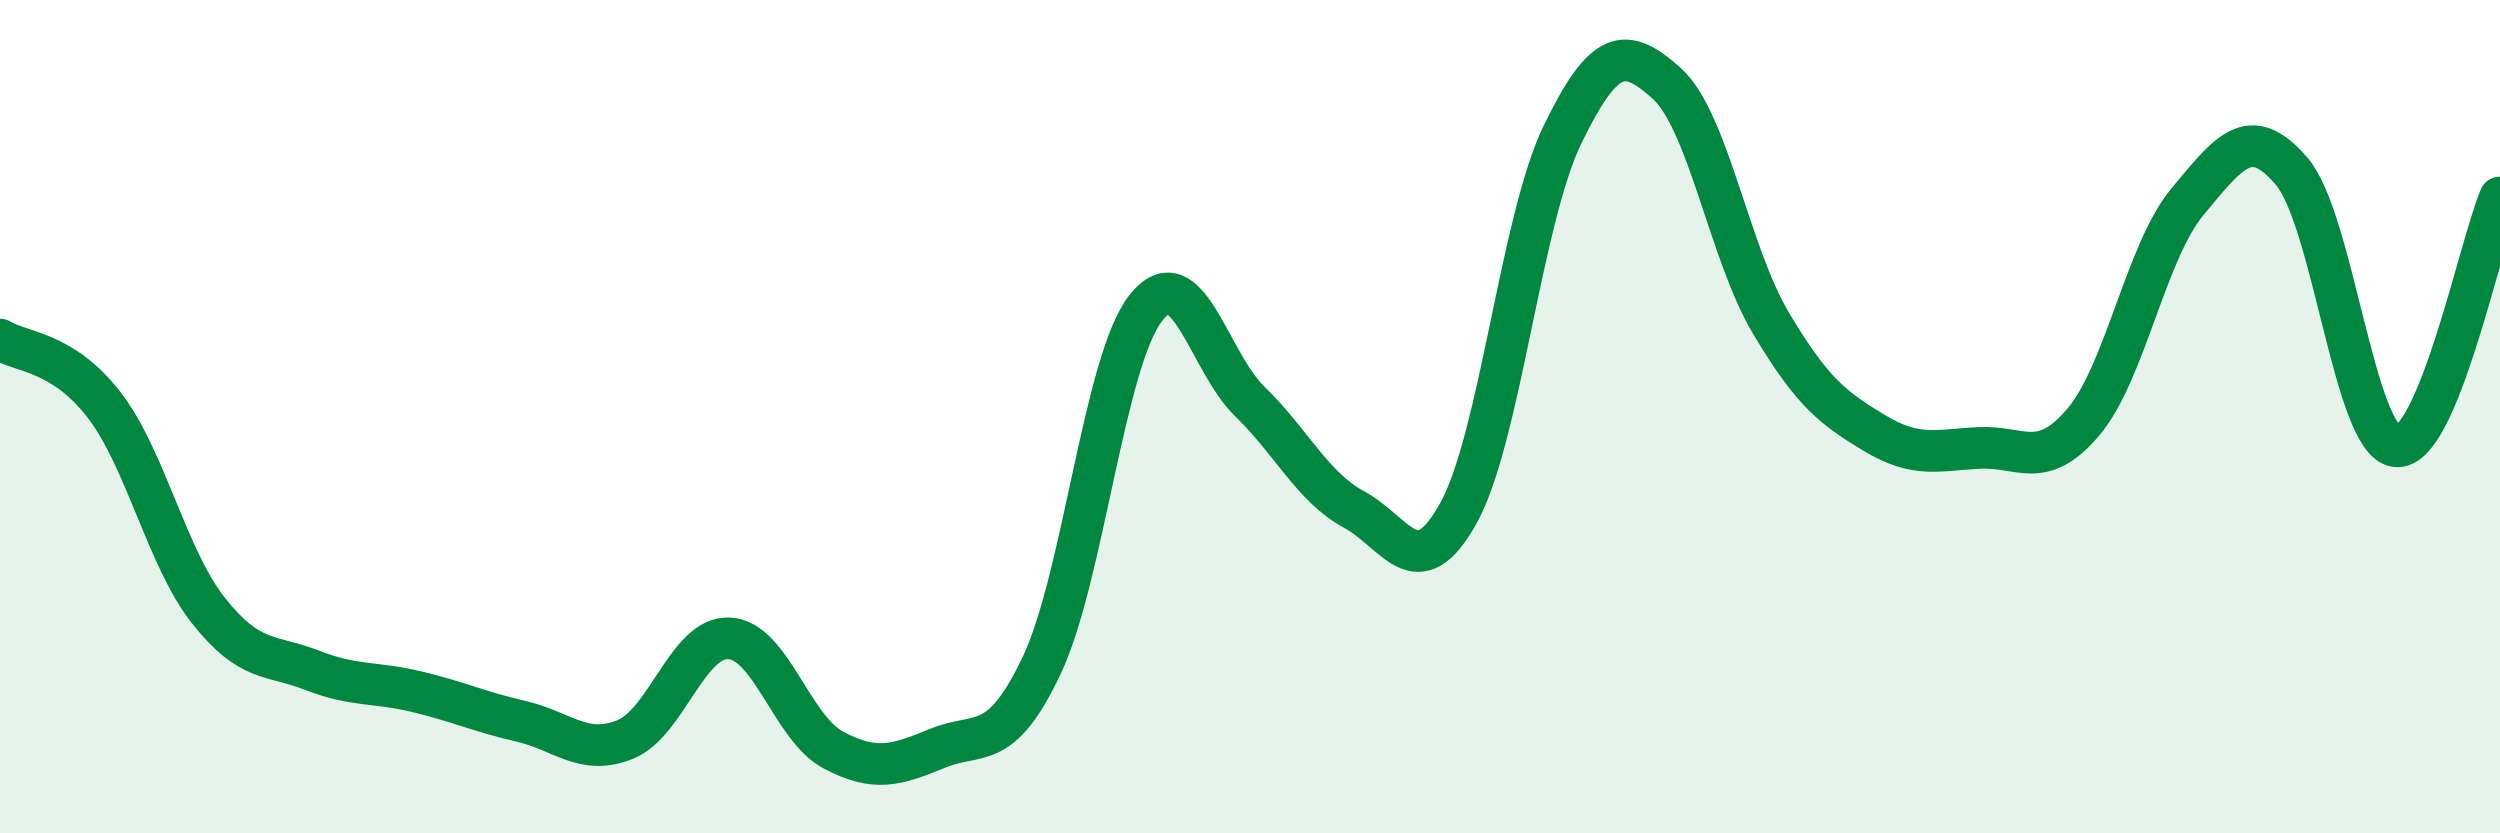
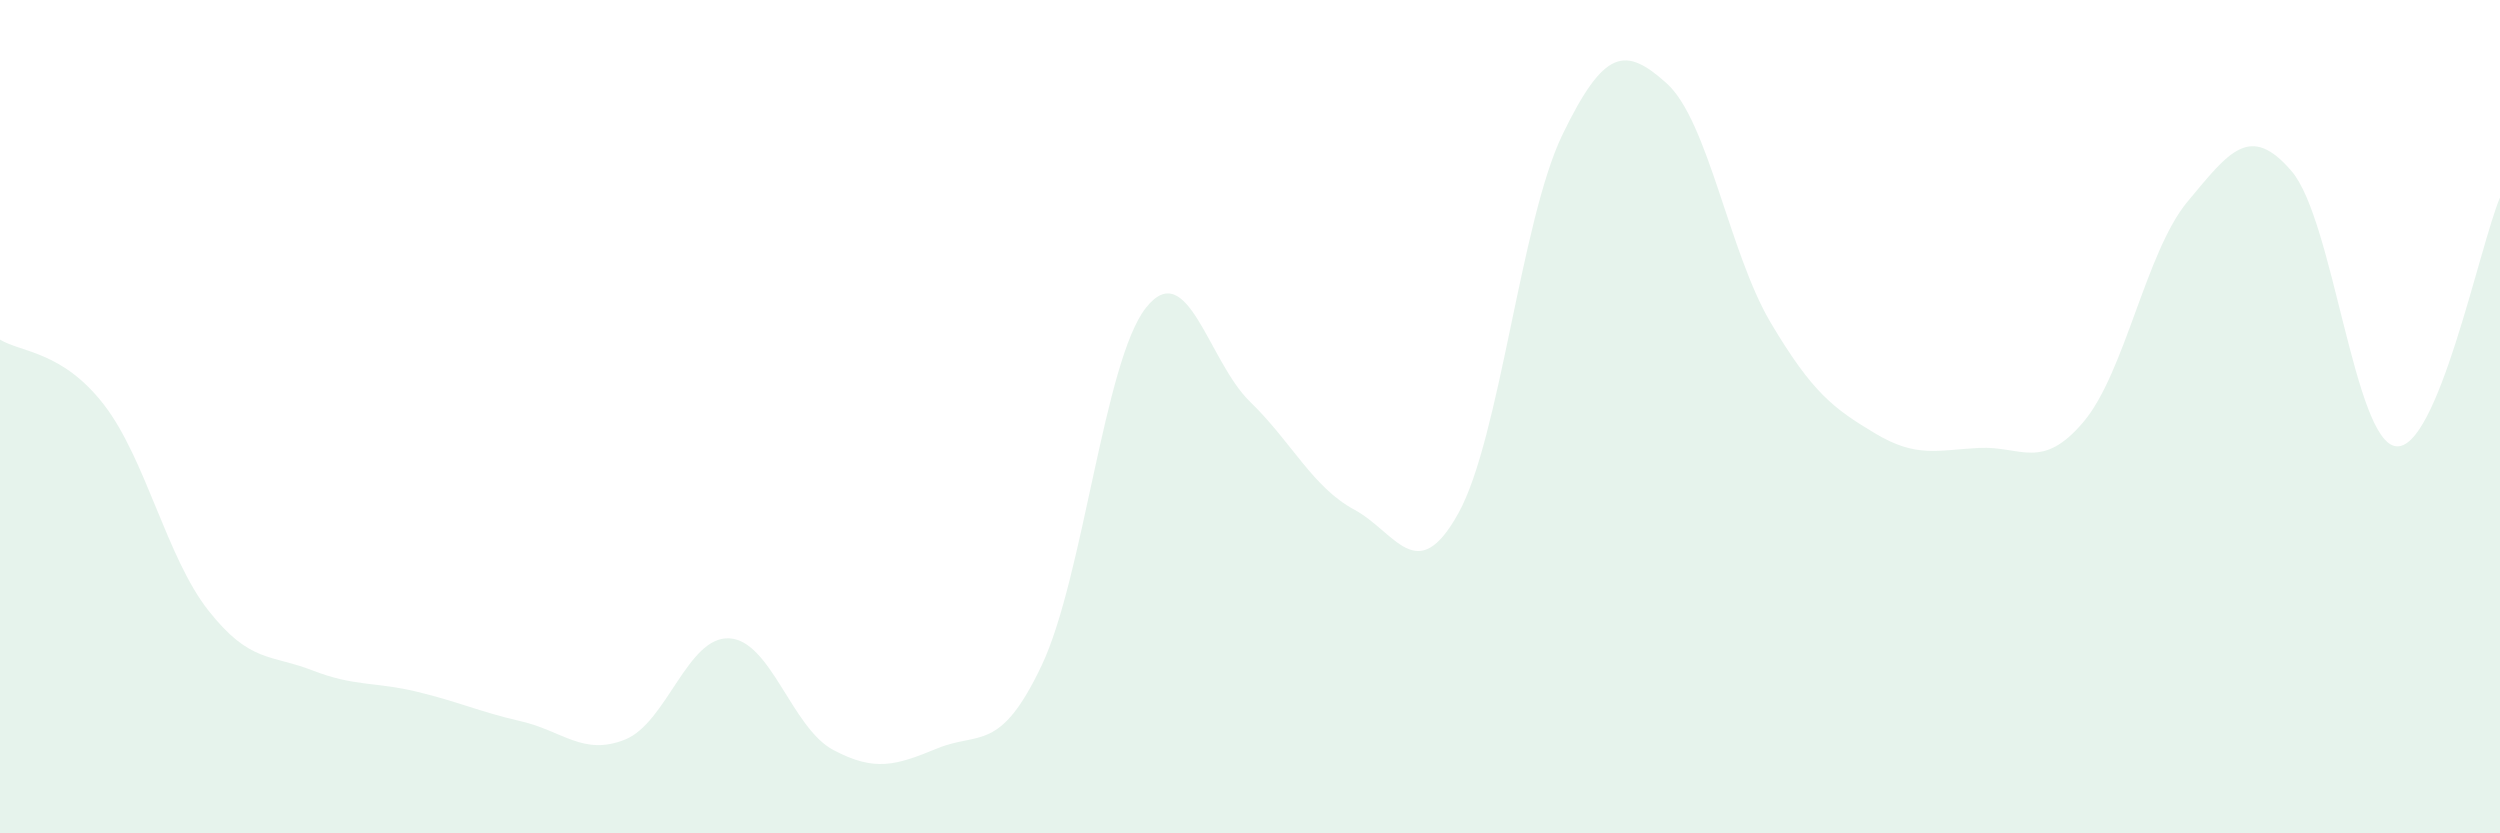
<svg xmlns="http://www.w3.org/2000/svg" width="60" height="20" viewBox="0 0 60 20">
  <path d="M 0,8.15 C 0.5,8.46 1.5,8.42 2.5,9.72 C 3.5,11.02 4,13.38 5,14.65 C 6,15.92 6.5,15.7 7.5,16.09 C 8.5,16.48 9,16.36 10,16.6 C 11,16.84 11.5,17.08 12.5,17.31 C 13.5,17.54 14,18.15 15,17.75 C 16,17.35 16.5,15.27 17.5,15.32 C 18.5,15.37 19,17.47 20,18 C 21,18.53 21.5,18.37 22.5,17.96 C 23.5,17.55 24,18.08 25,15.97 C 26,13.86 26.5,8.66 27.5,7.39 C 28.5,6.12 29,8.67 30,9.64 C 31,10.61 31.5,11.69 32.5,12.23 C 33.5,12.77 34,14.12 35,12.32 C 36,10.52 36.5,5.29 37.5,3.23 C 38.5,1.17 39,1.1 40,2 C 41,2.9 41.5,6.07 42.5,7.75 C 43.5,9.43 44,9.8 45,10.4 C 46,11 46.5,10.8 47.5,10.75 C 48.5,10.7 49,11.31 50,10.13 C 51,8.95 51.5,6.04 52.5,4.84 C 53.5,3.64 54,2.94 55,4.11 C 56,5.28 56.5,10.58 57.5,10.71 C 58.5,10.84 59.5,5.93 60,4.74L60 20L0 20Z" fill="#008740" opacity="0.1" stroke-linecap="round" stroke-linejoin="round" />
-   <path d="M 0,8.15 C 0.5,8.46 1.5,8.42 2.5,9.72 C 3.5,11.02 4,13.38 5,14.65 C 6,15.92 6.5,15.7 7.5,16.09 C 8.5,16.48 9,16.36 10,16.6 C 11,16.84 11.5,17.08 12.5,17.31 C 13.5,17.54 14,18.15 15,17.75 C 16,17.35 16.5,15.27 17.5,15.32 C 18.5,15.37 19,17.47 20,18 C 21,18.53 21.5,18.37 22.5,17.96 C 23.5,17.55 24,18.08 25,15.97 C 26,13.86 26.5,8.66 27.5,7.39 C 28.5,6.12 29,8.67 30,9.64 C 31,10.61 31.5,11.69 32.5,12.23 C 33.5,12.77 34,14.12 35,12.32 C 36,10.52 36.5,5.29 37.5,3.23 C 38.5,1.17 39,1.1 40,2 C 41,2.9 41.5,6.07 42.5,7.75 C 43.5,9.43 44,9.8 45,10.4 C 46,11 46.5,10.8 47.5,10.75 C 48.5,10.7 49,11.31 50,10.13 C 51,8.95 51.5,6.04 52.5,4.84 C 53.5,3.64 54,2.94 55,4.11 C 56,5.28 56.5,10.58 57.5,10.71 C 58.5,10.84 59.5,5.93 60,4.74" stroke="#008740" stroke-width="1" fill="none" stroke-linecap="round" stroke-linejoin="round" />
</svg>